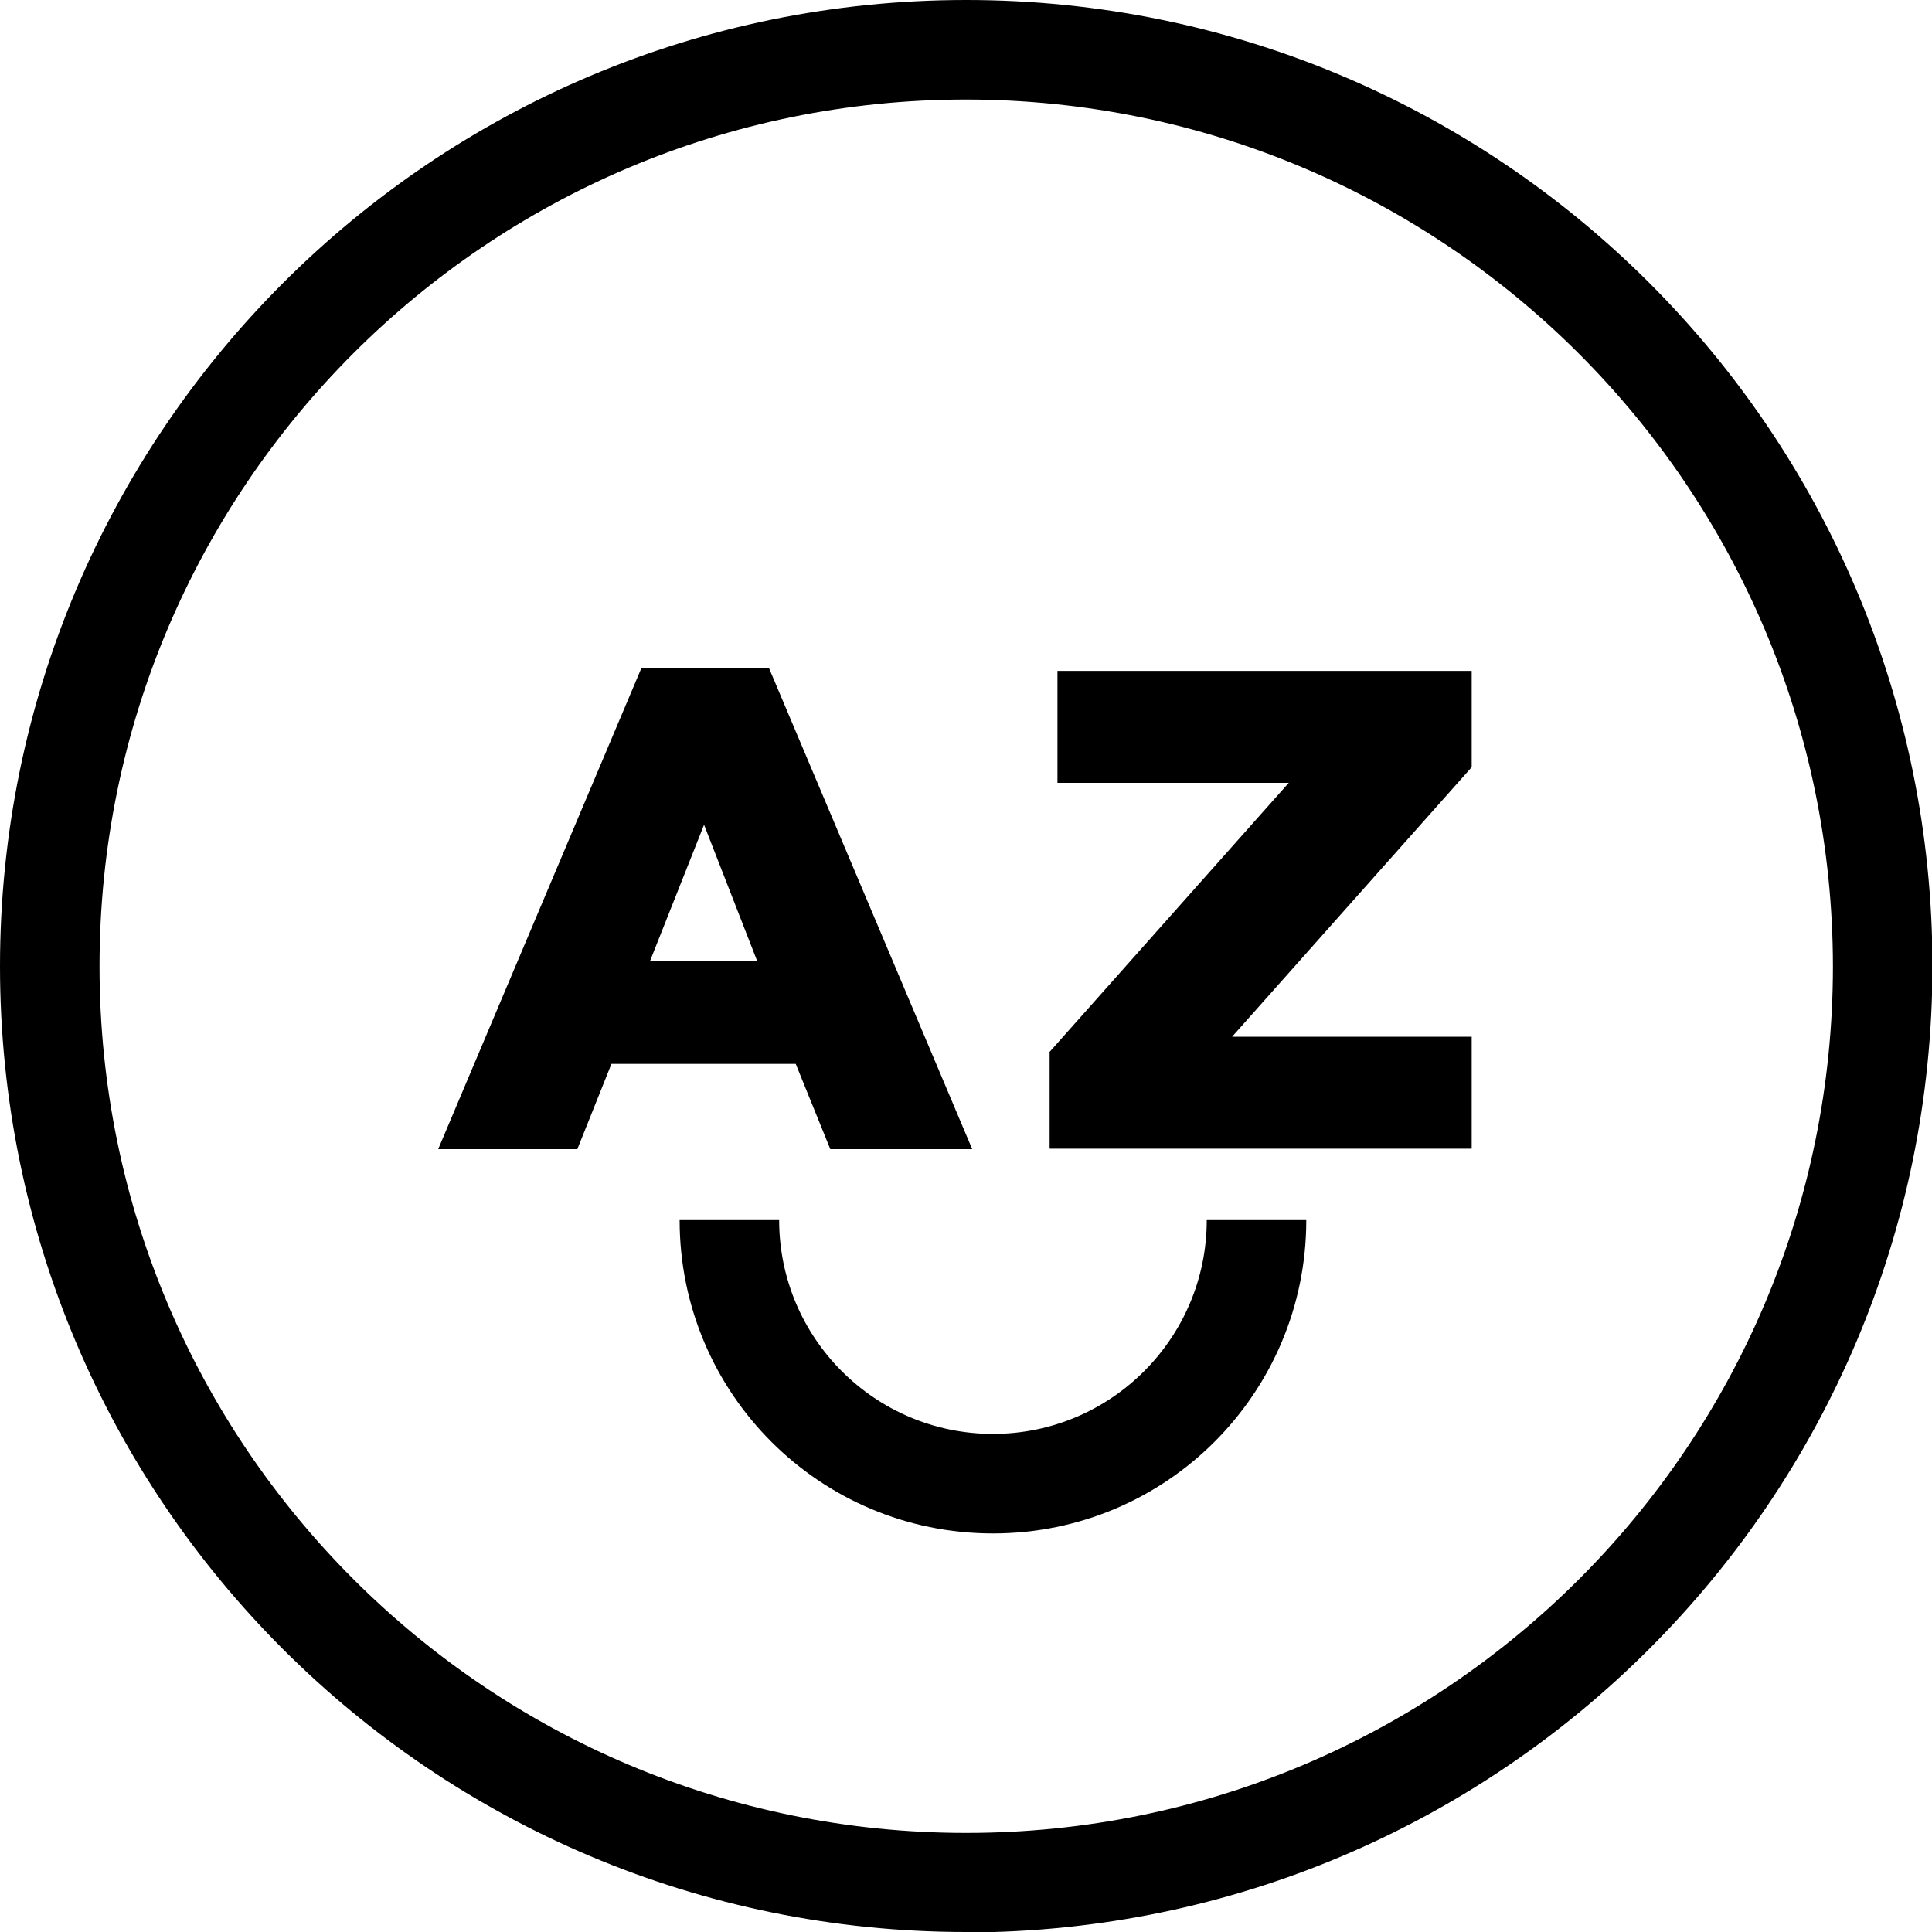
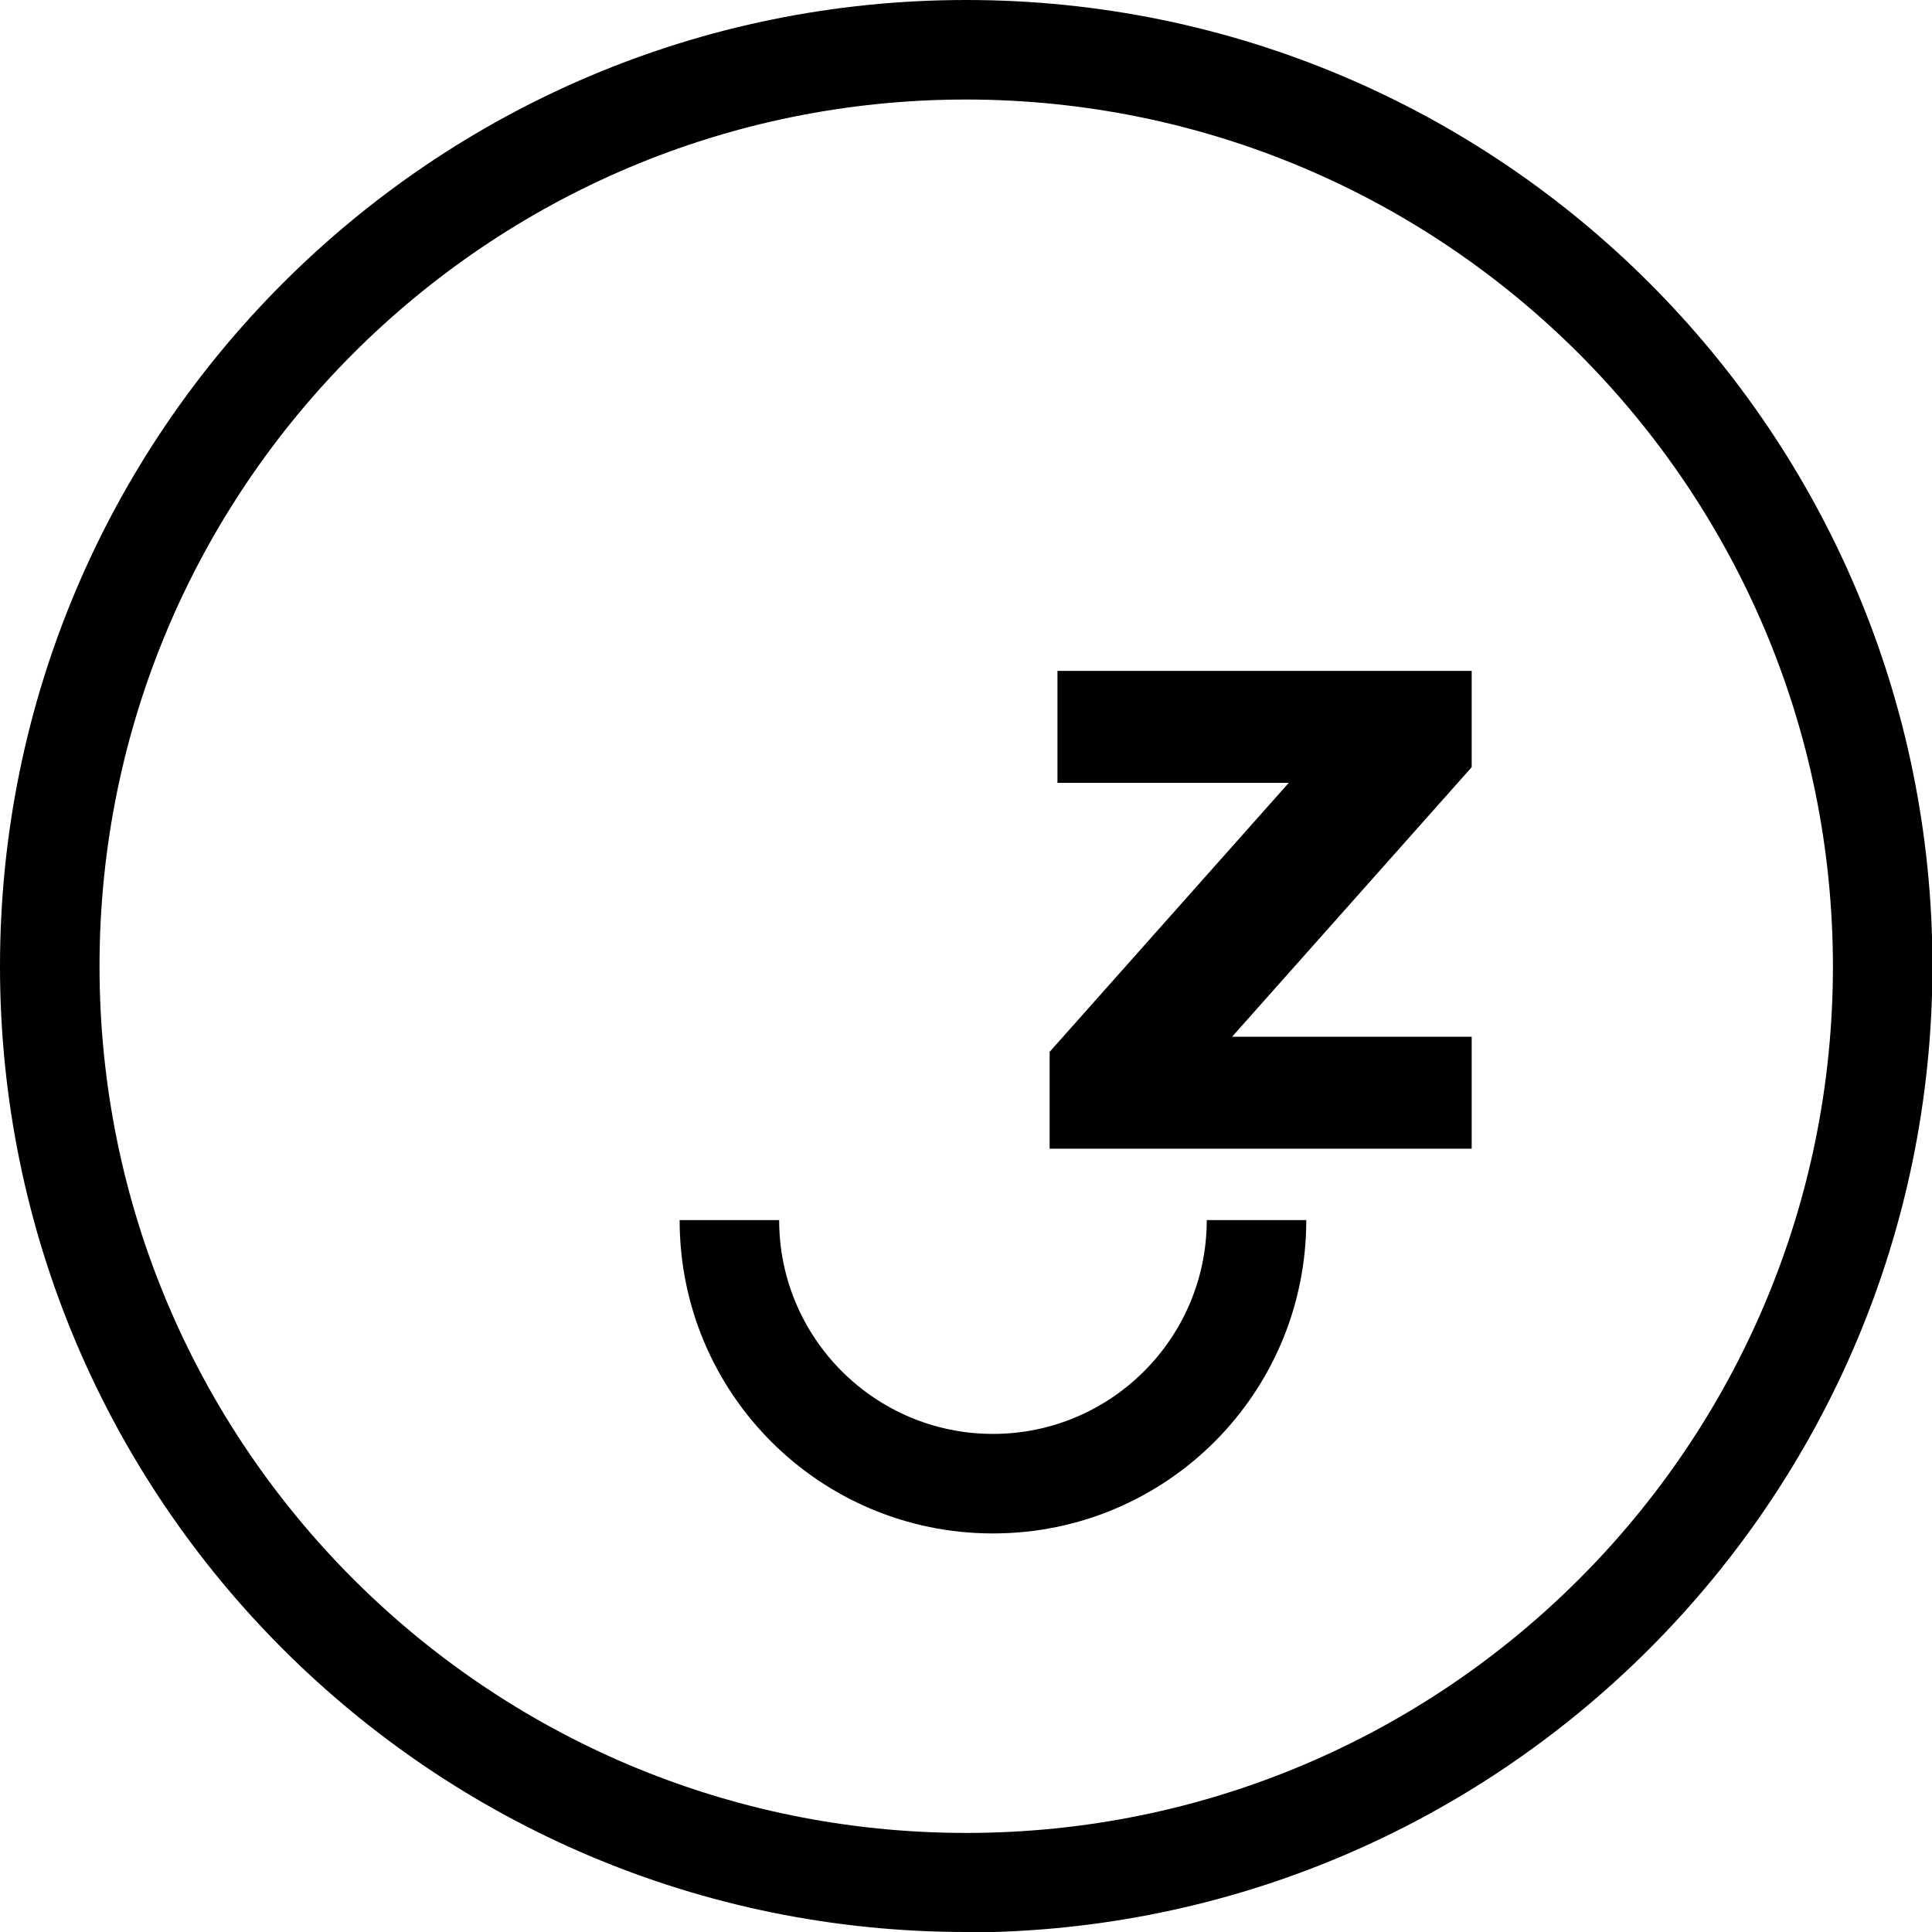
<svg xmlns="http://www.w3.org/2000/svg" id="Layer_2" viewBox="0 0 41.93 41.93">
  <defs>
    <style>.cls-1{fill:#000;stroke-width:0px;}</style>
  </defs>
  <g id="Layer_1-2">
    <path id="Path_31" class="cls-1" d="M20.97,41.93C9.39,41.93,0,32.55,0,20.97S9.39,0,20.97,0s20.97,9.39,20.97,20.97h0c-.01,11.57-9.39,20.95-20.97,20.97M20.97,2.16C10.58,2.16,2.16,10.58,2.16,20.97s8.42,18.81,18.81,18.81,18.81-8.42,18.81-18.81c-.01-10.38-8.42-18.8-18.81-18.81" />
-     <path id="Path_32" class="cls-1" d="M13.92,14.5h2.77l4.41,10.44h-3.08l-.75-1.85h-4l-.74,1.85h-3.02l4.41-10.44ZM16.43,20.85l-1.15-2.95-1.17,2.95h2.32Z" />
    <path id="Path_33" class="cls-1" d="M22.77,22.84l5.2-5.85h-5.02v-2.43h8.99v2.09l-5.2,5.85h5.2v2.43h-9.16v-2.09Z" />
    <path id="Path_34" class="cls-1" d="M21.55,33.28c-3.76,0-6.8-3.04-6.8-6.8h2.16c0,2.56,2.08,4.64,4.64,4.64s4.64-2.08,4.64-4.64h2.16c0,3.76-3.04,6.8-6.8,6.8h0" />
  </g>
</svg>